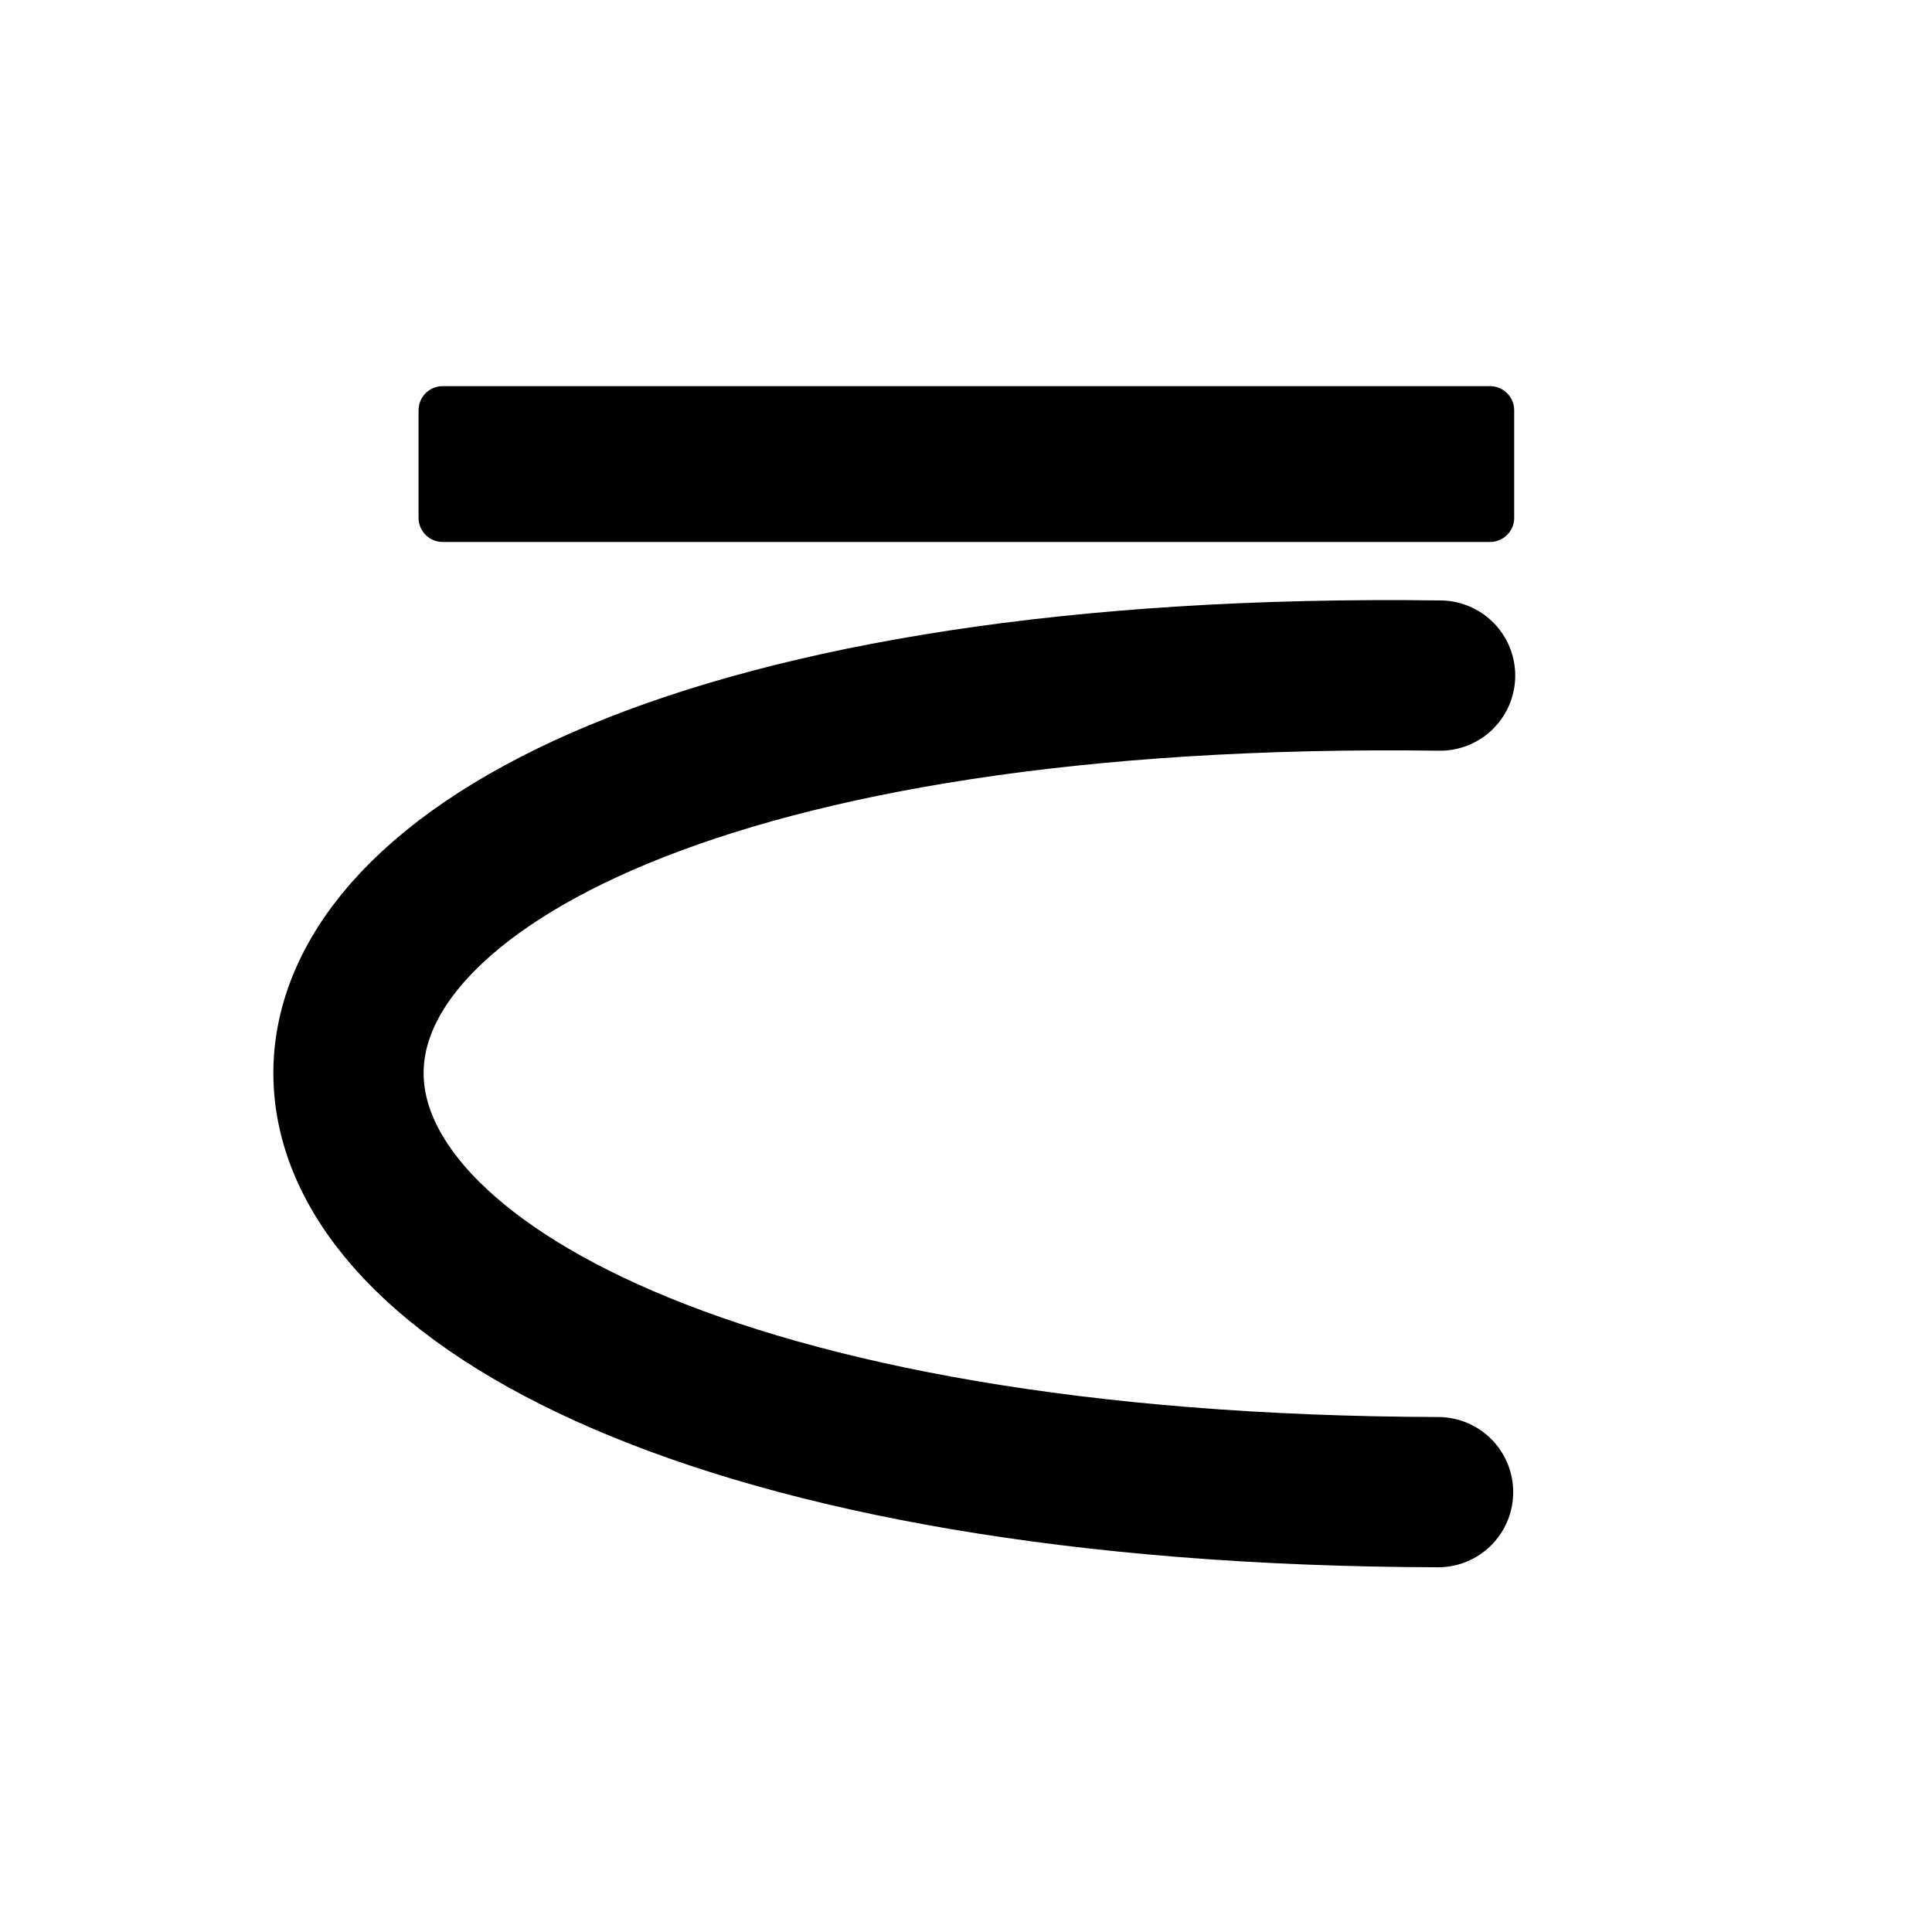
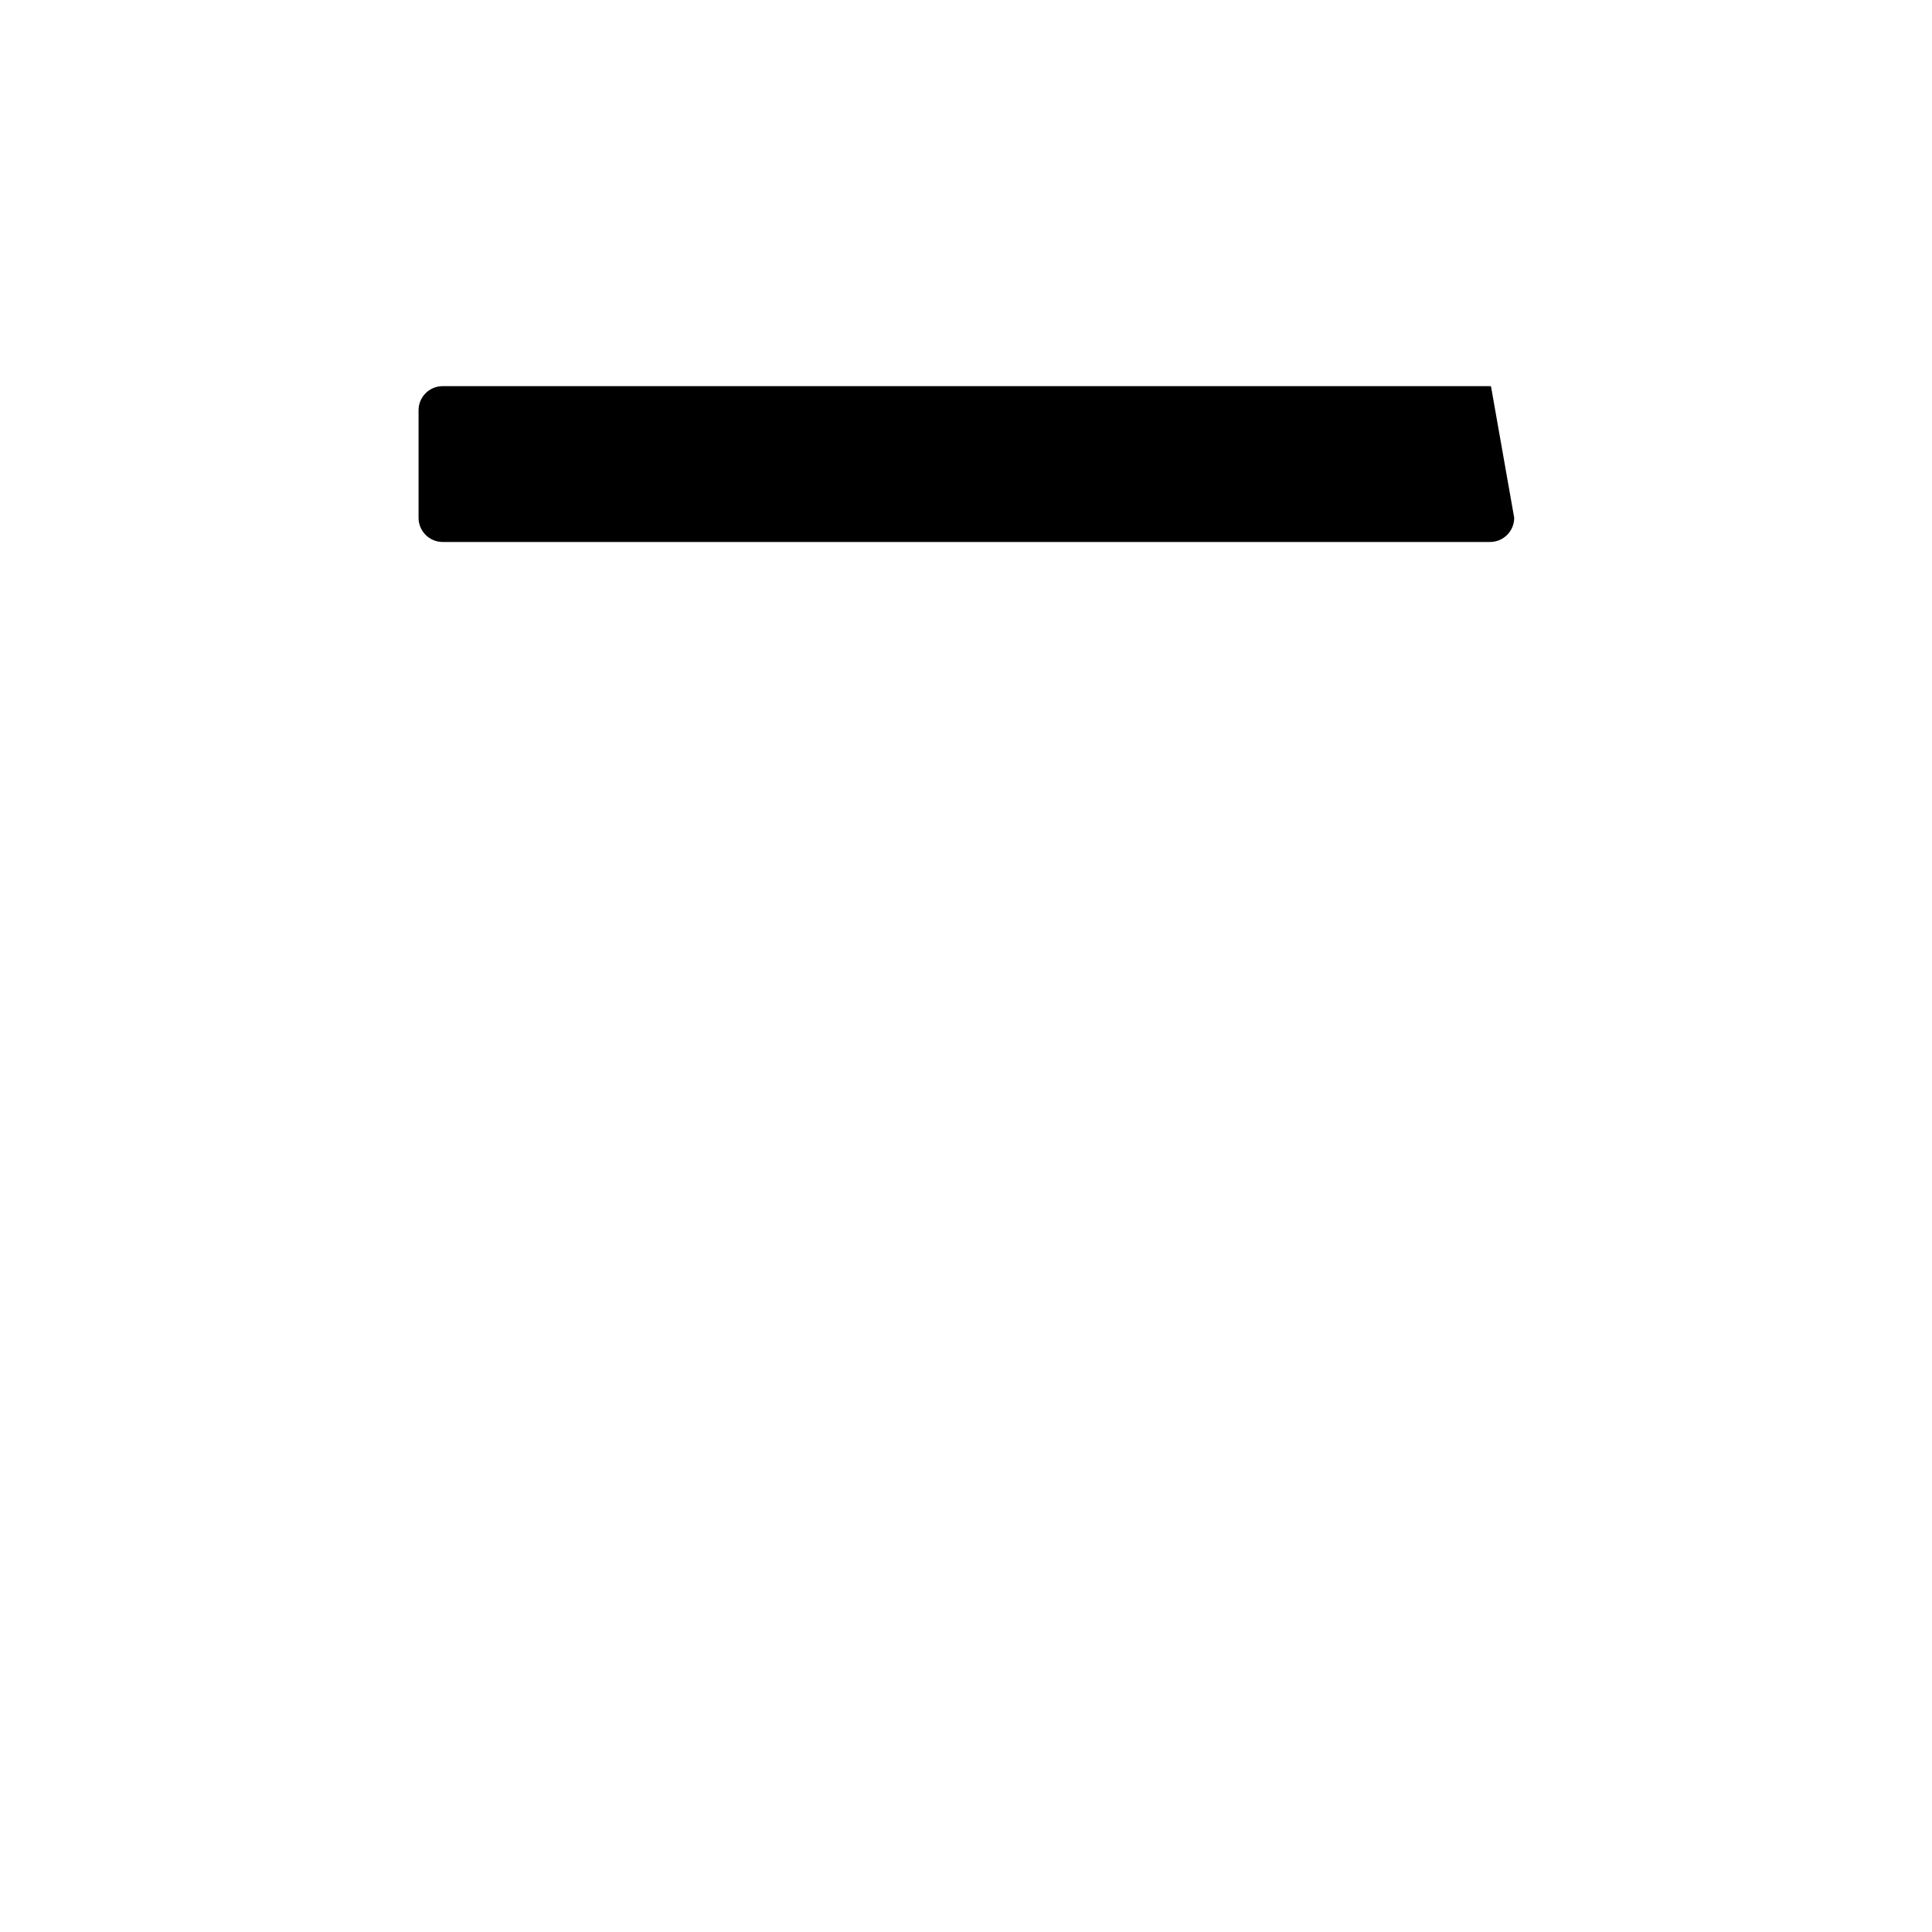
<svg xmlns="http://www.w3.org/2000/svg" width="900" height="900">
-   <path d="M 669.91 695.10 C -2.47 693.21 -11.53 305.51 670.85 314.71" stroke-width="70.00" stroke="black" stroke-linecap="round" stroke-linejoin="round" fill="none" />
-   <path d="M 425.12 470.86 C 419.19 470.86 414.38 466.05 414.38 460.12 L 414.38 -27.79 C 414.38 -33.72 419.19 -38.53 425.12 -38.53 L 475.23 -38.53 C 481.17 -38.53 485.97 -33.72 485.97 -27.79 L 485.97 460.12 C 485.97 466.05 481.17 470.86 475.23 470.86 Z M 425.12 470.86" transform="rotate(270.00,450.18,216.17)" stroke-width="1.00" stroke="black" stroke-linecap="round" stroke-linejoin="round" fill="black" />
+   <path d="M 425.12 470.86 C 419.19 470.86 414.38 466.05 414.38 460.12 L 414.38 -27.79 C 414.38 -33.72 419.19 -38.53 425.12 -38.53 L 475.23 -38.53 C 481.17 -38.53 485.97 -33.72 485.97 -27.79 L 485.97 460.12 Z M 425.12 470.86" transform="rotate(270.00,450.18,216.17)" stroke-width="1.00" stroke="black" stroke-linecap="round" stroke-linejoin="round" fill="black" />
</svg>